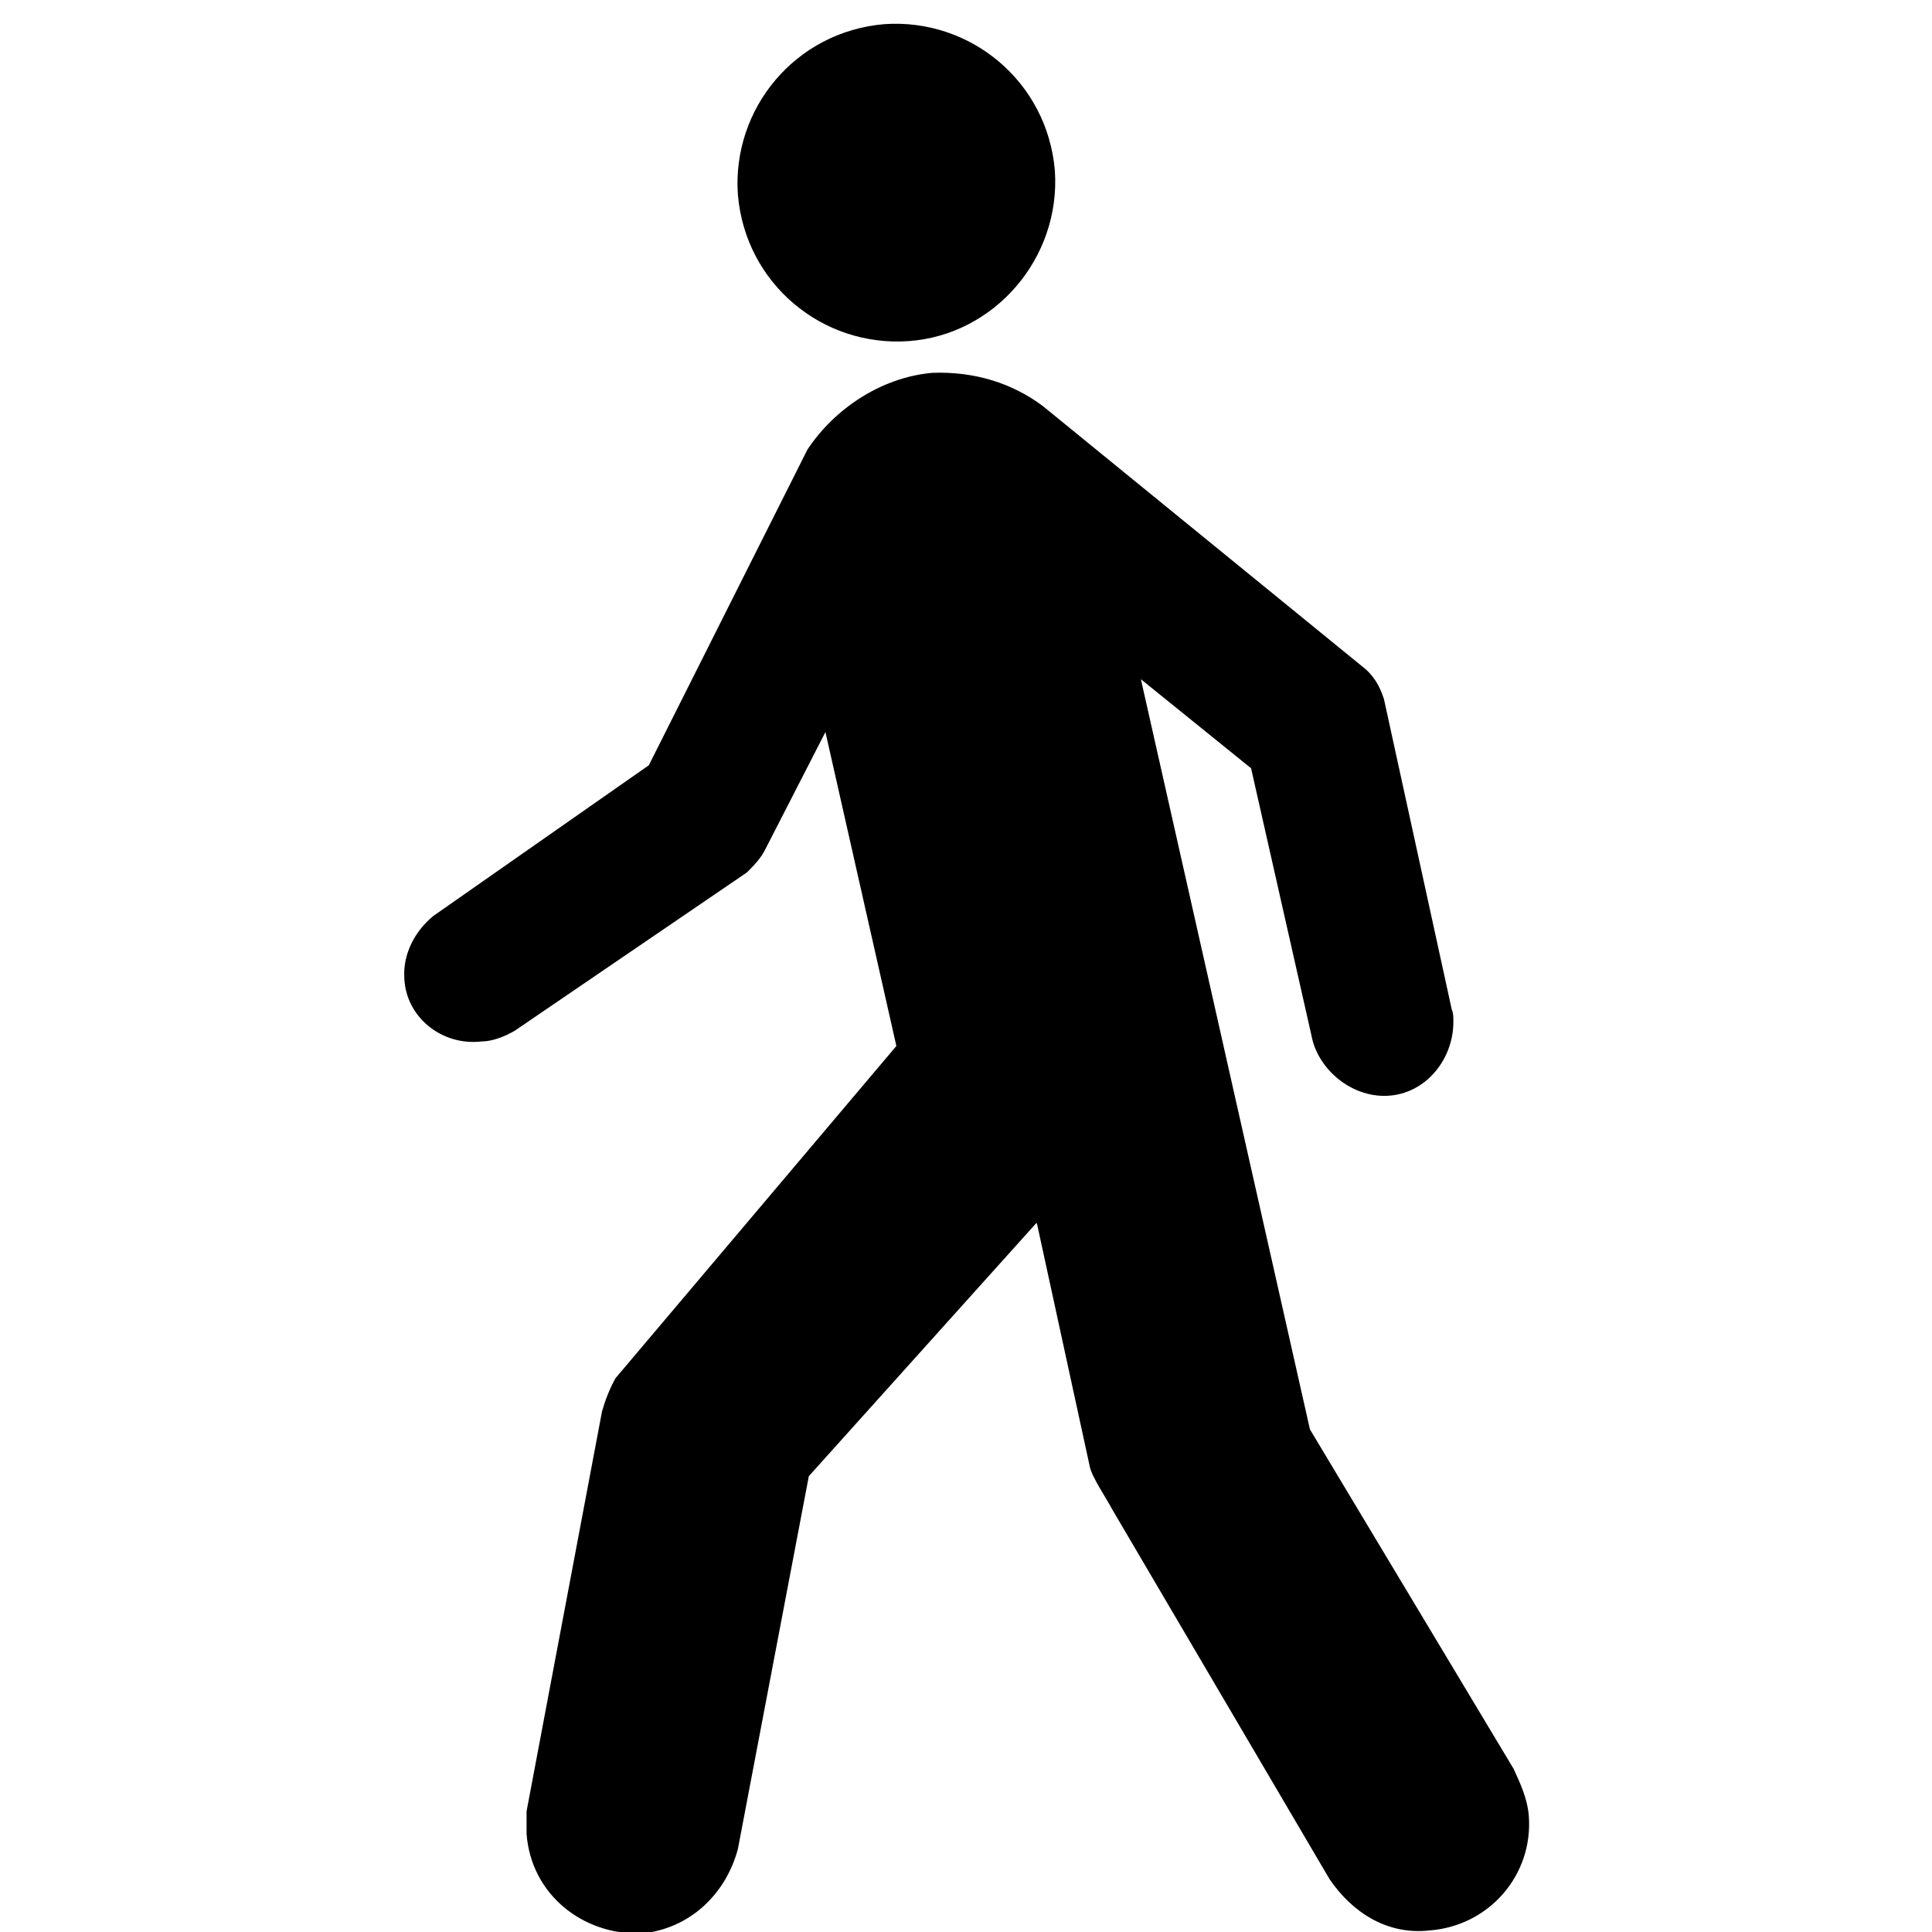
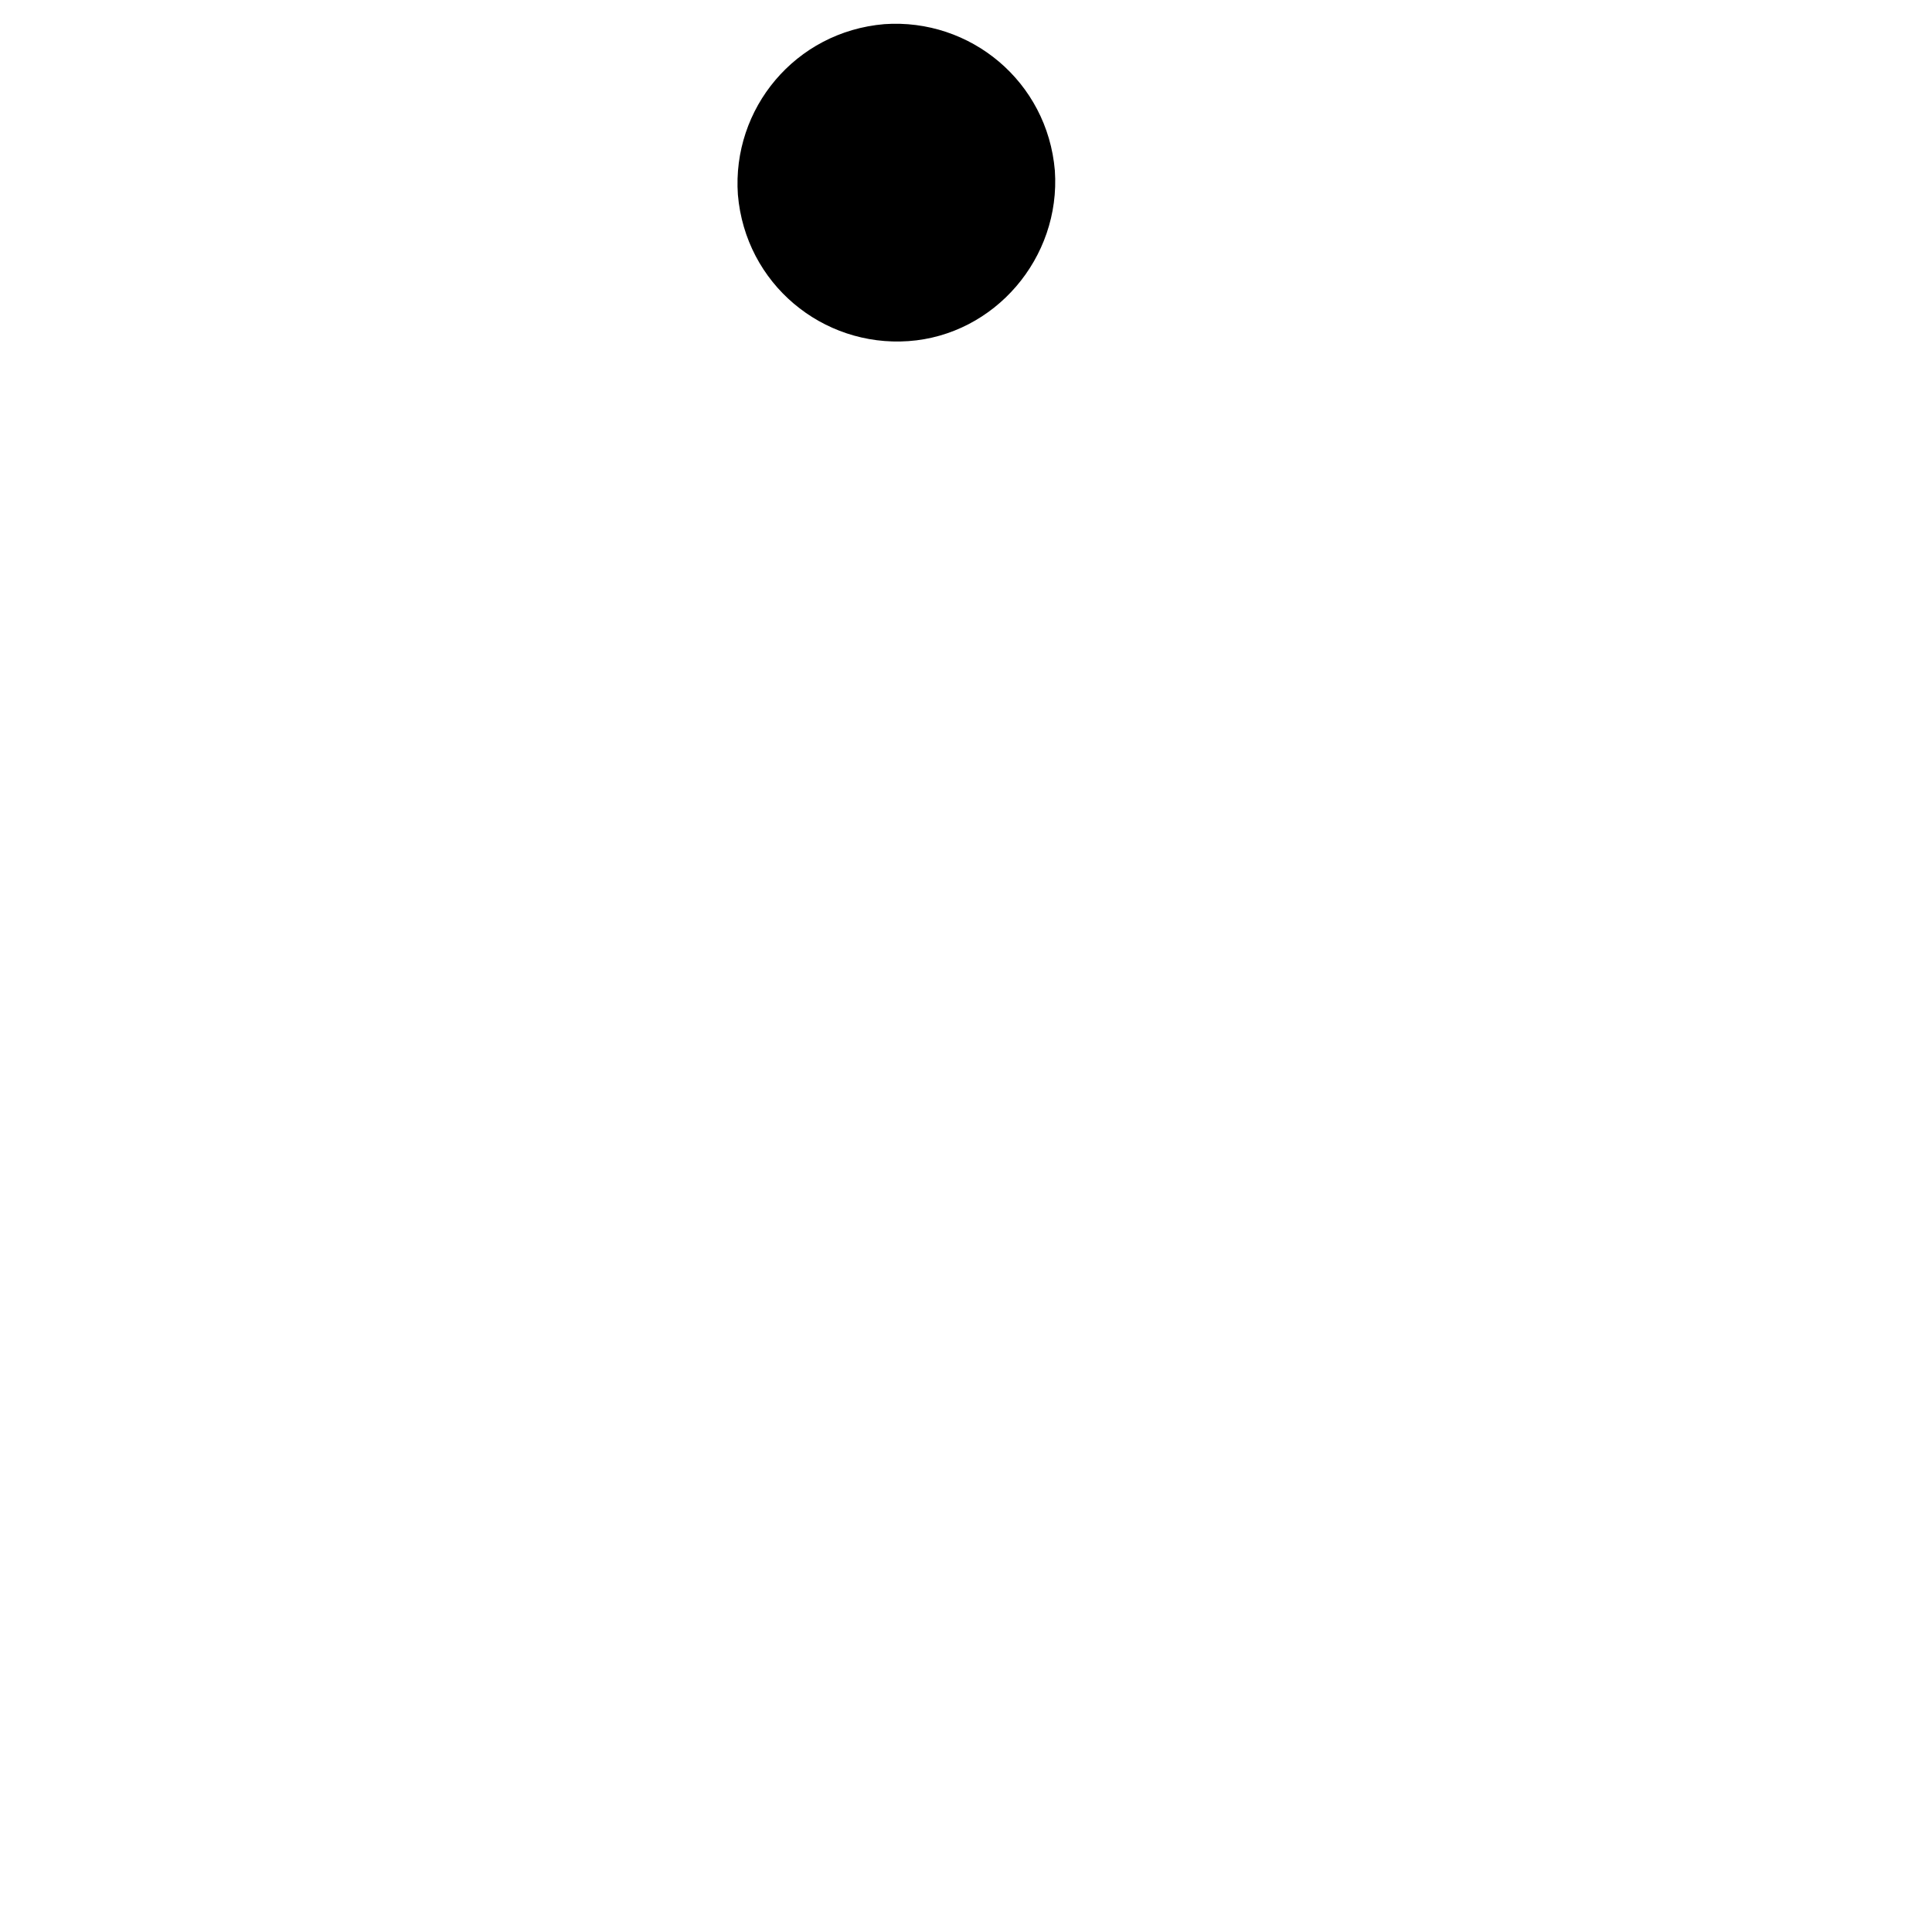
<svg xmlns="http://www.w3.org/2000/svg" xmlns:ns1="http://sodipodi.sourceforge.net/DTD/sodipodi-0.dtd" xmlns:ns2="http://www.inkscape.org/namespaces/inkscape" fill="#000000" height="800px" width="800px" version="1.1" id="Layer_1" viewBox="0 0 128 128" xml:space="preserve" ns1:docname="left-walking-person.svg" ns2:version="1.3.2 (1:1.3.2+202311252150+091e20ef0f)">
  <defs id="defs2" />
  <ns1:namedview id="namedview2" pagecolor="#ffffff" bordercolor="#000000" borderopacity="0.25" ns2:showpageshadow="2" ns2:pageopacity="0.0" ns2:pagecheckerboard="0" ns2:deskcolor="#d1d1d1" ns2:zoom="0.945" ns2:cx="400" ns2:cy="399.4709" ns2:window-width="1920" ns2:window-height="1163" ns2:window-x="0" ns2:window-y="0" ns2:window-maximized="1" ns2:current-layer="Layer_1" />
  <path d="m 60.187,22.6 c -5.7,0.4 -10.8,-3.8 -11.3,-9.7 -0.4,-5.7 3.8,-10.8 9.7,-11.3 5.7,-0.4 10.8,3.8 11.3,9.7 0.4,5.8 -4,10.9 -9.7,11.3" id="path1" />
-   <path d="m 69.087,26.9 c -2,-1.5 -4.5,-2.3 -7.3,-2.2 -3.5,0.3 -6.6,2.5 -8.3,5.1 l -10.5,20.9 -14.3,10 c -1.2,1 -2,2.5 -1.9,4.1 0.1,2.6 2.5,4.5 5.1,4.2 0.7,0 1.5,-0.3 2.2,-0.7 l 15.4,-10.5 c 0.4,-0.4 0.9,-0.9 1.2,-1.5 l 4,-7.8 4.7,20.8 -18.6,22 c -0.4,0.7 -0.7,1.5 -0.9,2.2 l -5,26.5 c 0,0.6 0,1 0,1.5 0.3,4 3.7,6.7 7.6,6.6 3.2,-0.3 5.6,-2.6 6.4,-5.6 l 4.7,-24.7 15.1,-16.8 3.5,16.1 c 0.1,0.7 1.2,2.3 1.5,2.9 l 14.4,24.5 c 1.5,2.2 3.8,3.7 6.6,3.4 4,-0.3 6.9,-3.7 6.6,-7.6 -0.1,-1.2 -0.6,-2.2 -1,-3.1 l -13.5,-22.5 -11.2,-49.7 7.3,5.9 4,17.7 c 0.4,2.2 2.6,4.1 5,4 2.6,-0.1 4.5,-2.5 4.4,-5.1 0,-0.1 0,-0.4 -0.1,-0.6 l -4.5,-20.6 c -0.3,-0.9 -0.7,-1.6 -1.5,-2.2 z" id="path2" />
</svg>